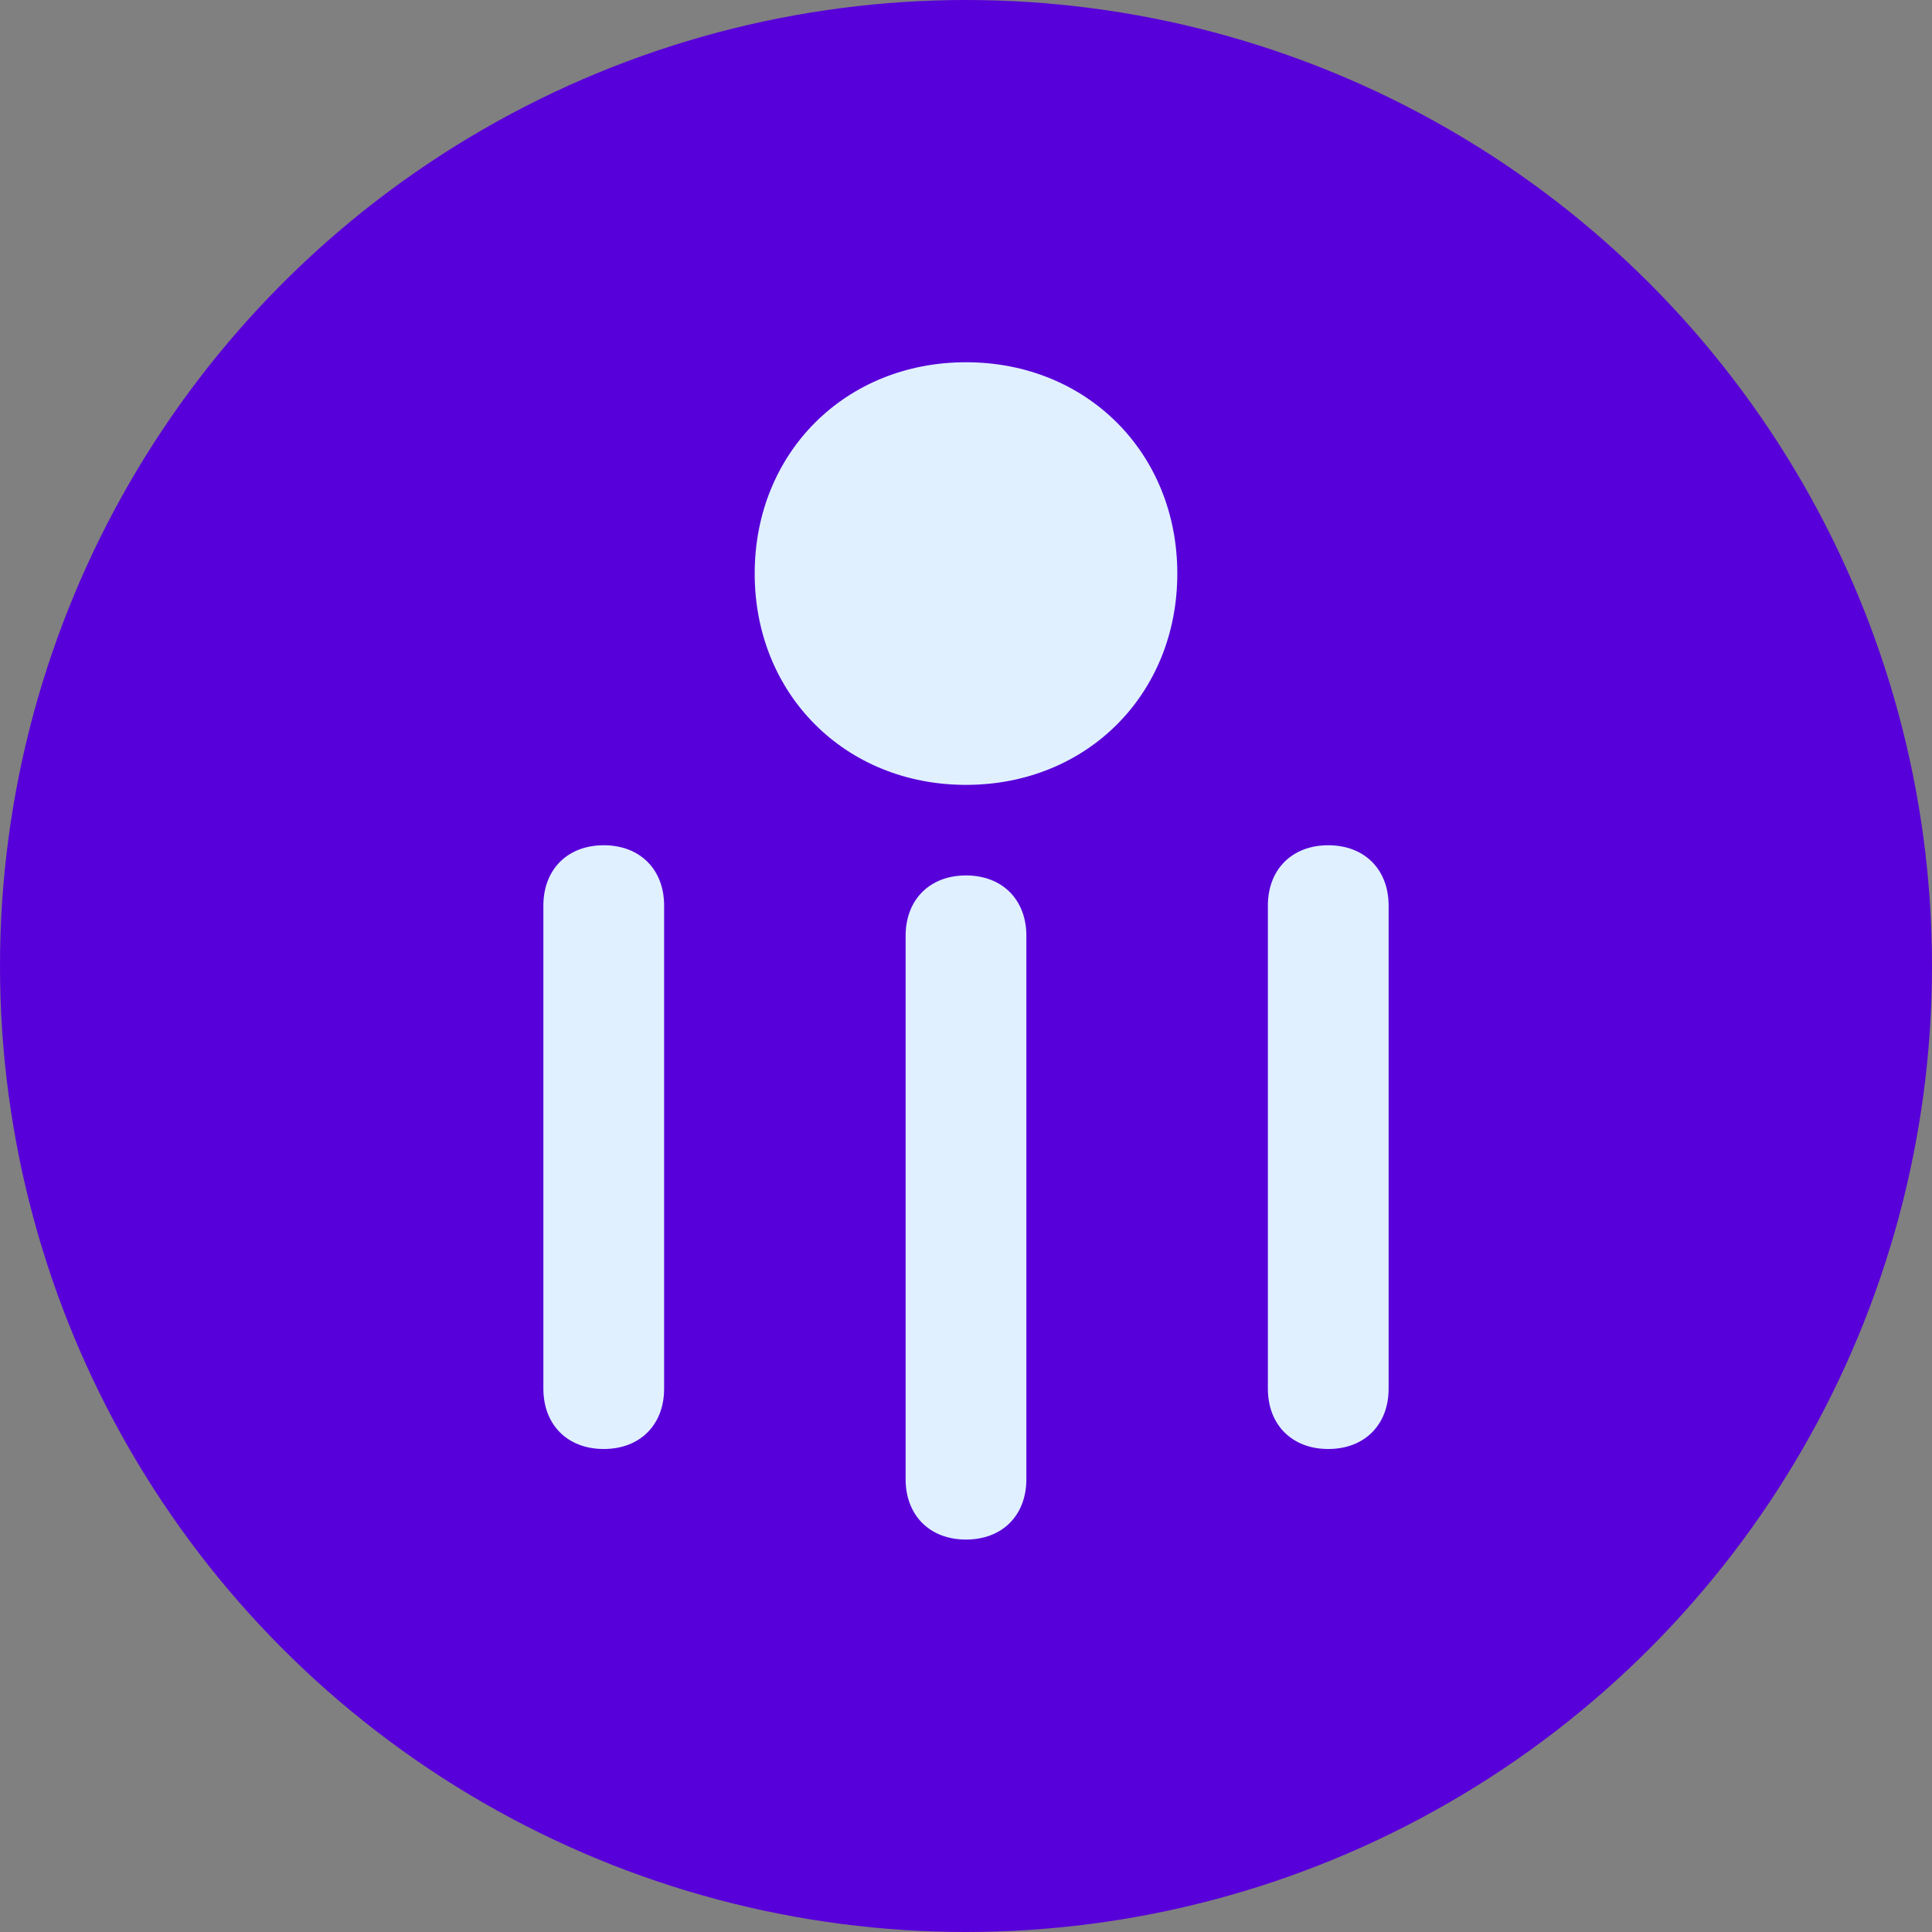
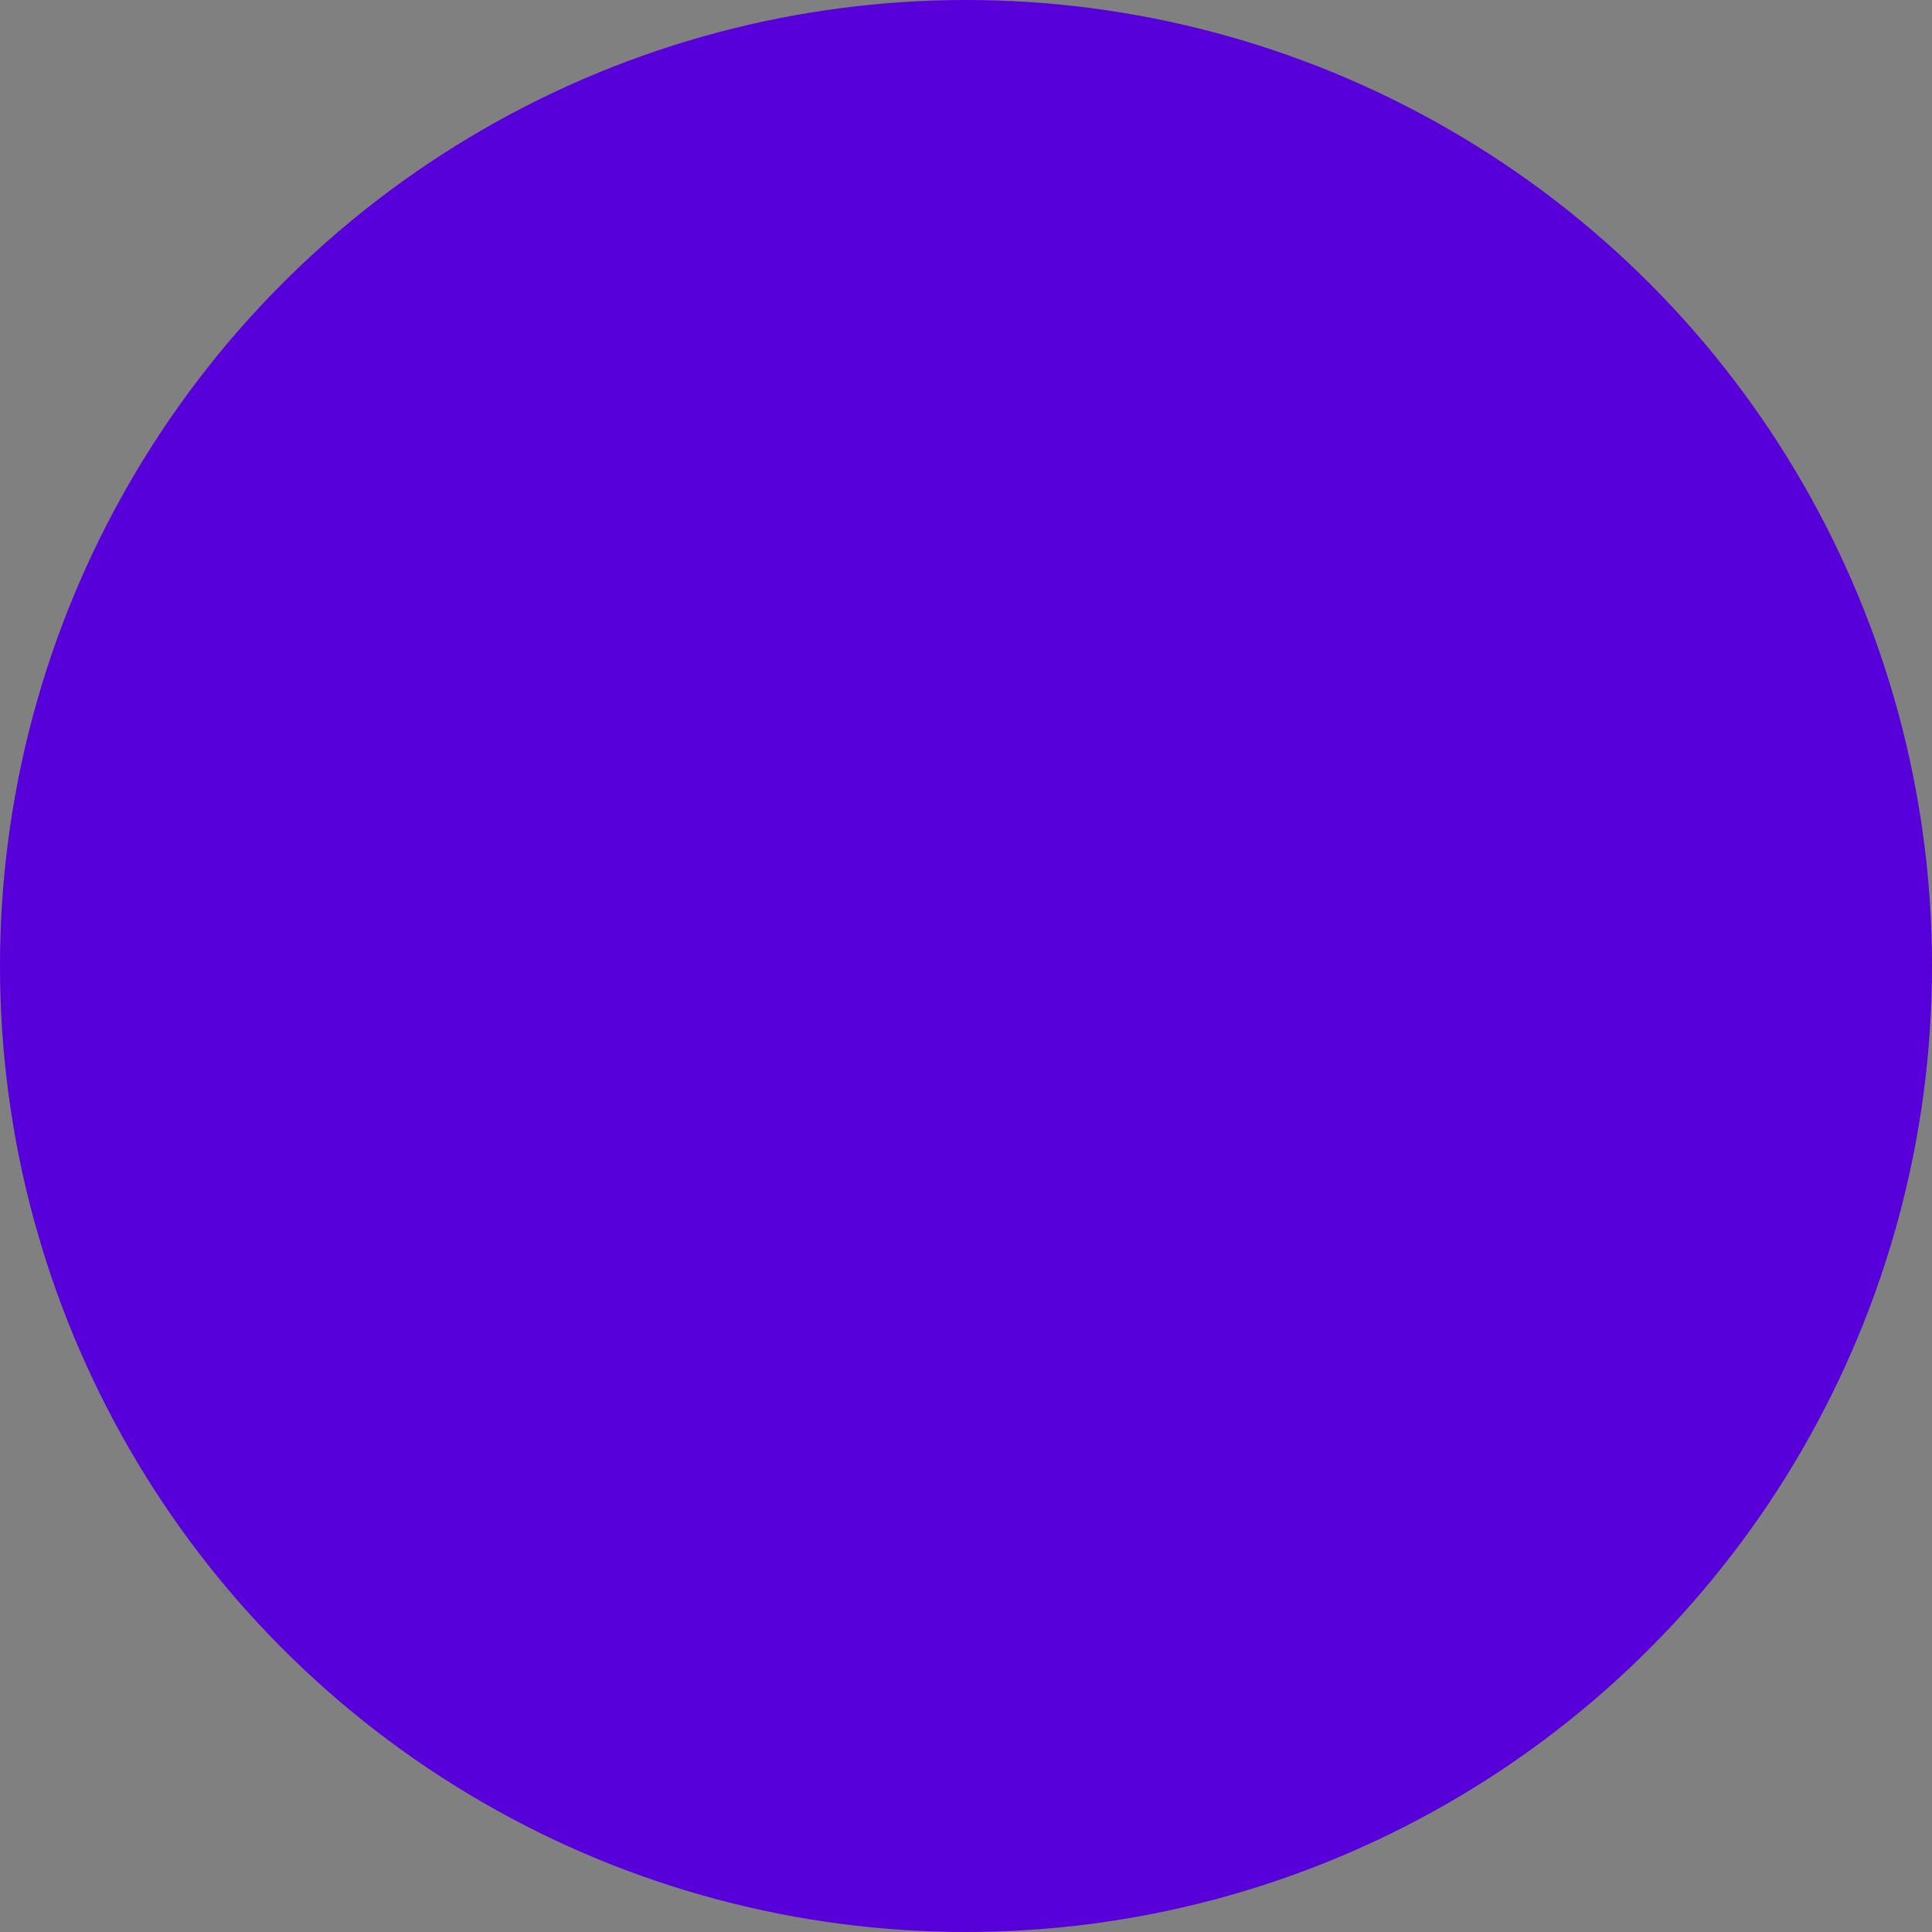
<svg xmlns="http://www.w3.org/2000/svg" width="32" height="32" viewBox="0 0 32 32">
  <rect x="0" y="0" width="32" height="32" fill="#808080" stroke="none" />
  <style>
    .background {
      fill: #5800D9;
    }
    .yoga-symbol {
      fill: #E0F0FF;
    }
  </style>
  <circle class="background" cx="16" cy="16" r="16" />
-   <path class="yoga-symbol" d="M16 6c-2 0-3.5 1.5-3.5 3.5S14 13 16 13s3.5-1.5 3.5-3.5S18 6 16 6zm-6 8c-.6 0-1 .4-1 1v8c0 .6.4 1 1 1s1-.4 1-1v-8c0-.6-.4-1-1-1zm12 0c-.6 0-1 .4-1 1v8c0 .6.4 1 1 1s1-.4 1-1v-8c0-.6-.4-1-1-1zm-6 .5c-.6 0-1 .4-1 1v9c0 .6.4 1 1 1s1-.4 1-1v-9c0-.6-.4-1-1-1z" />
</svg>